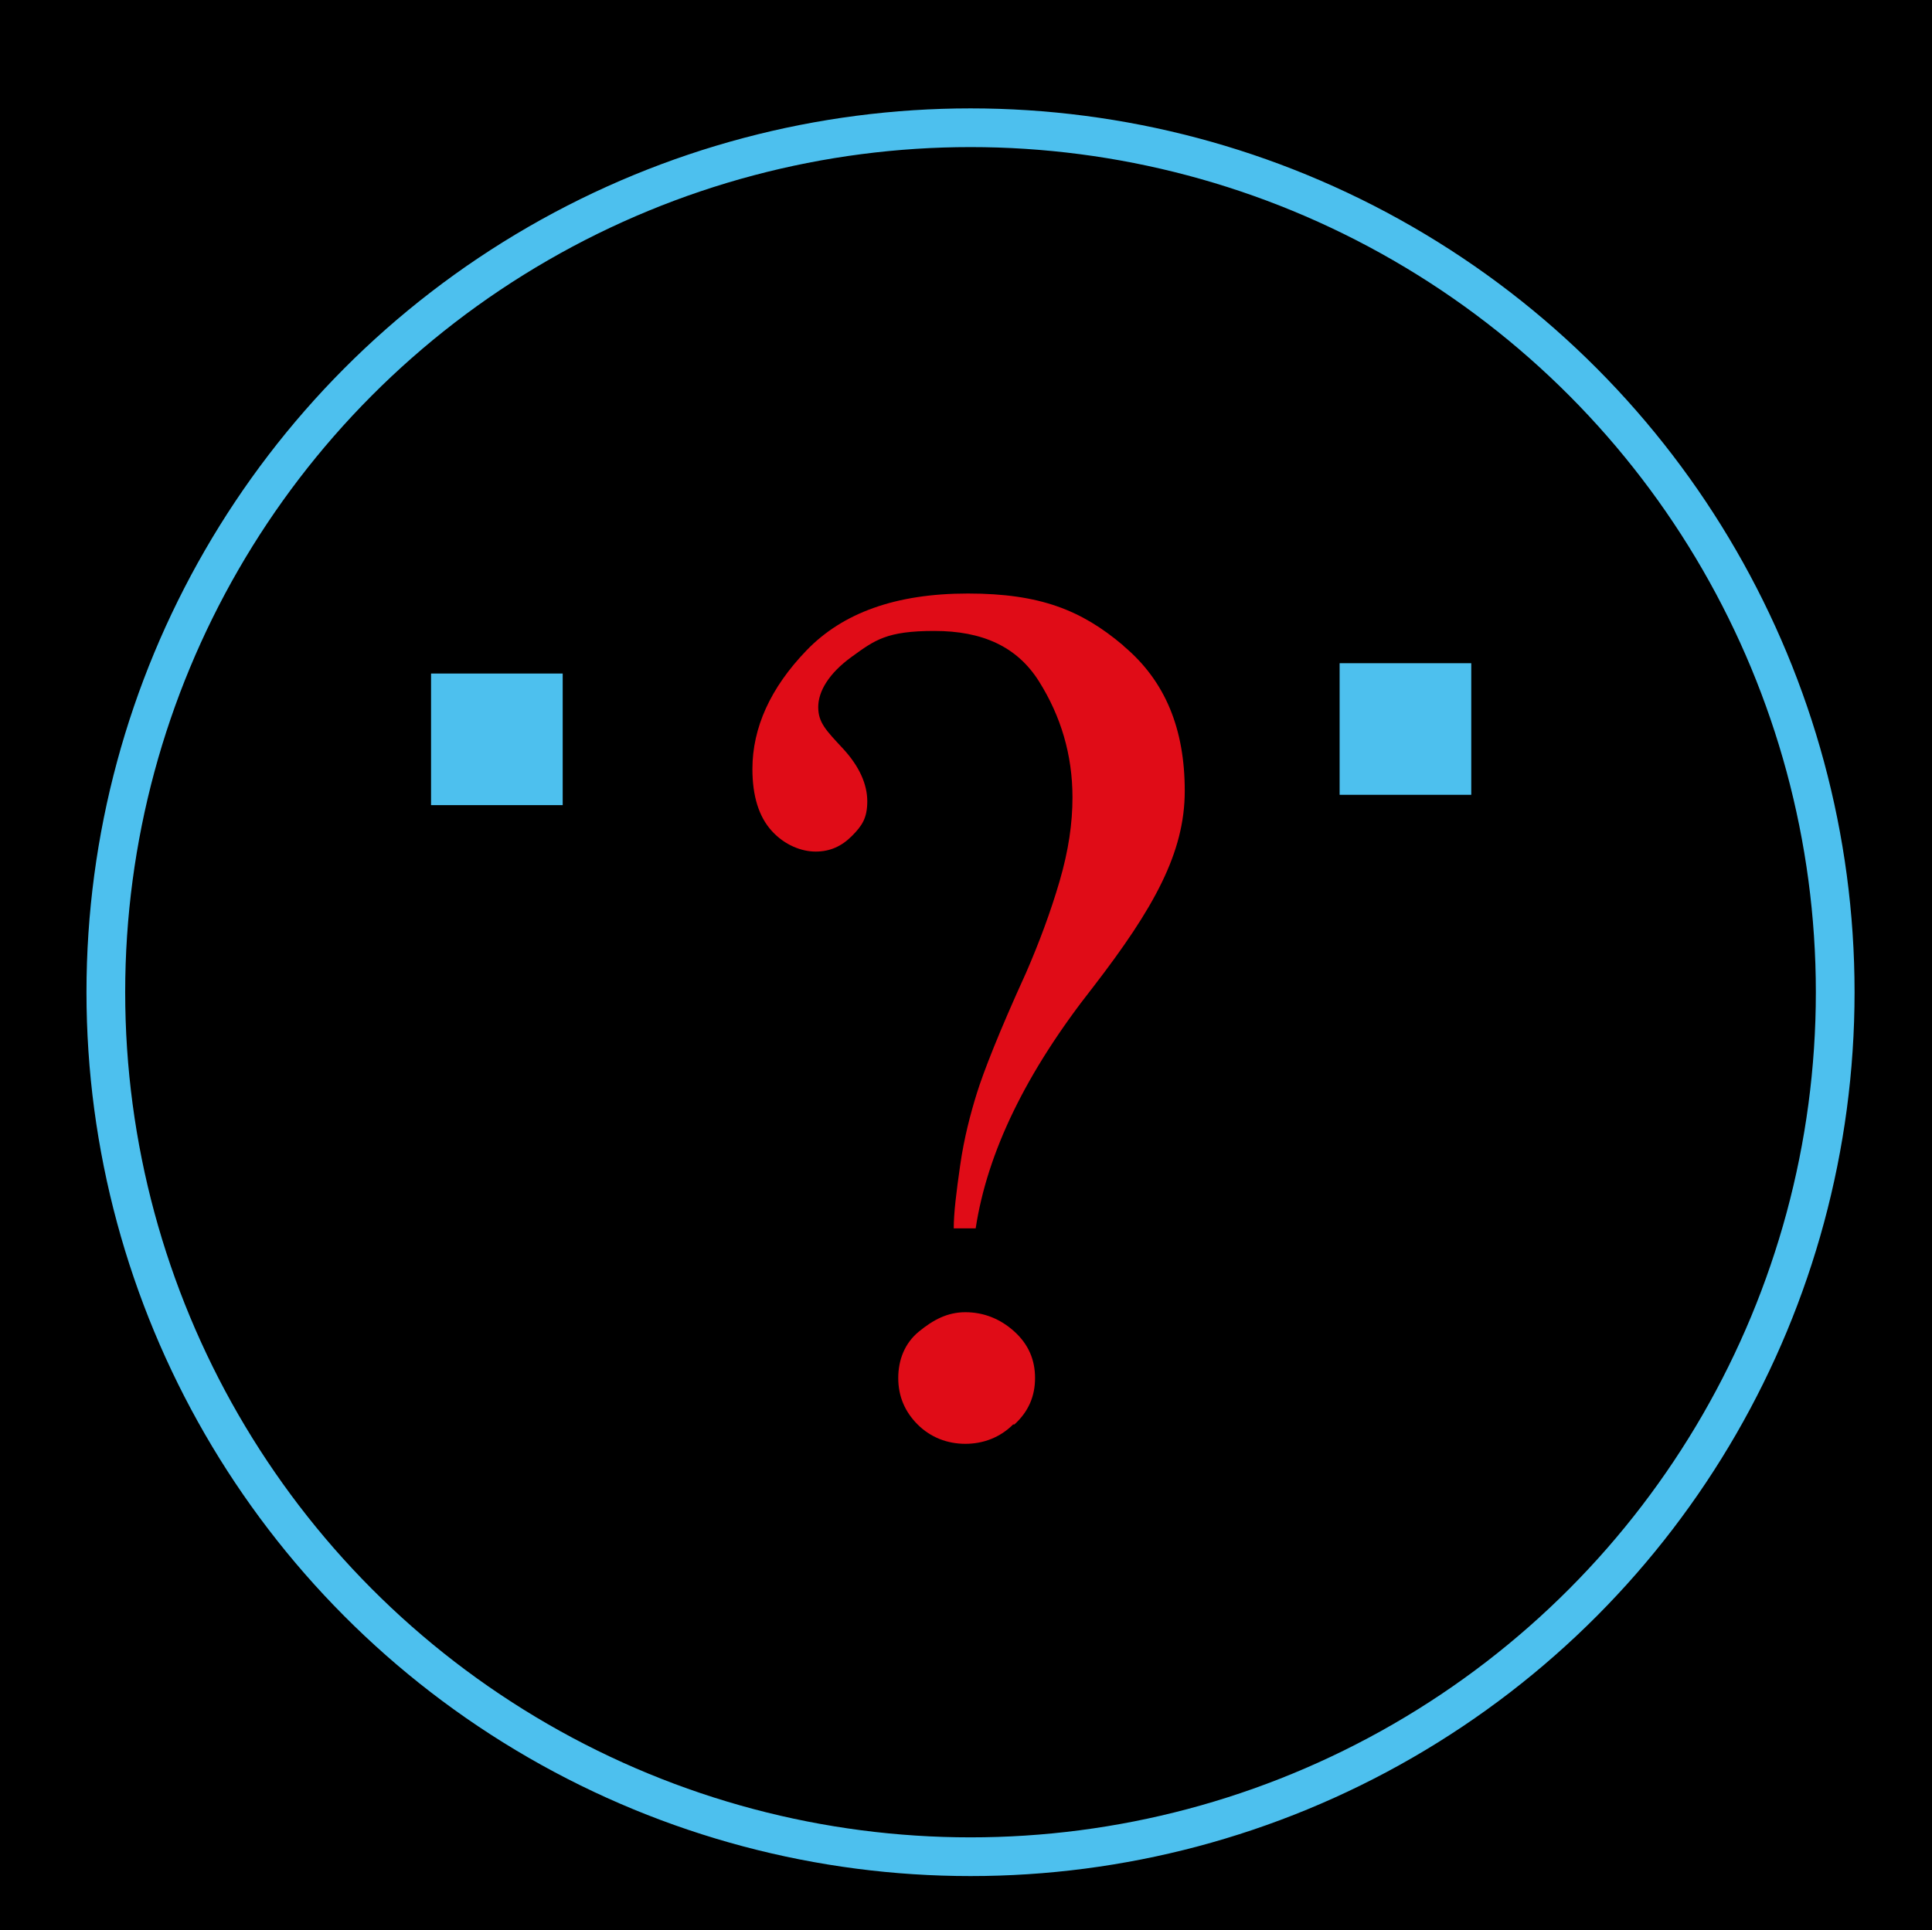
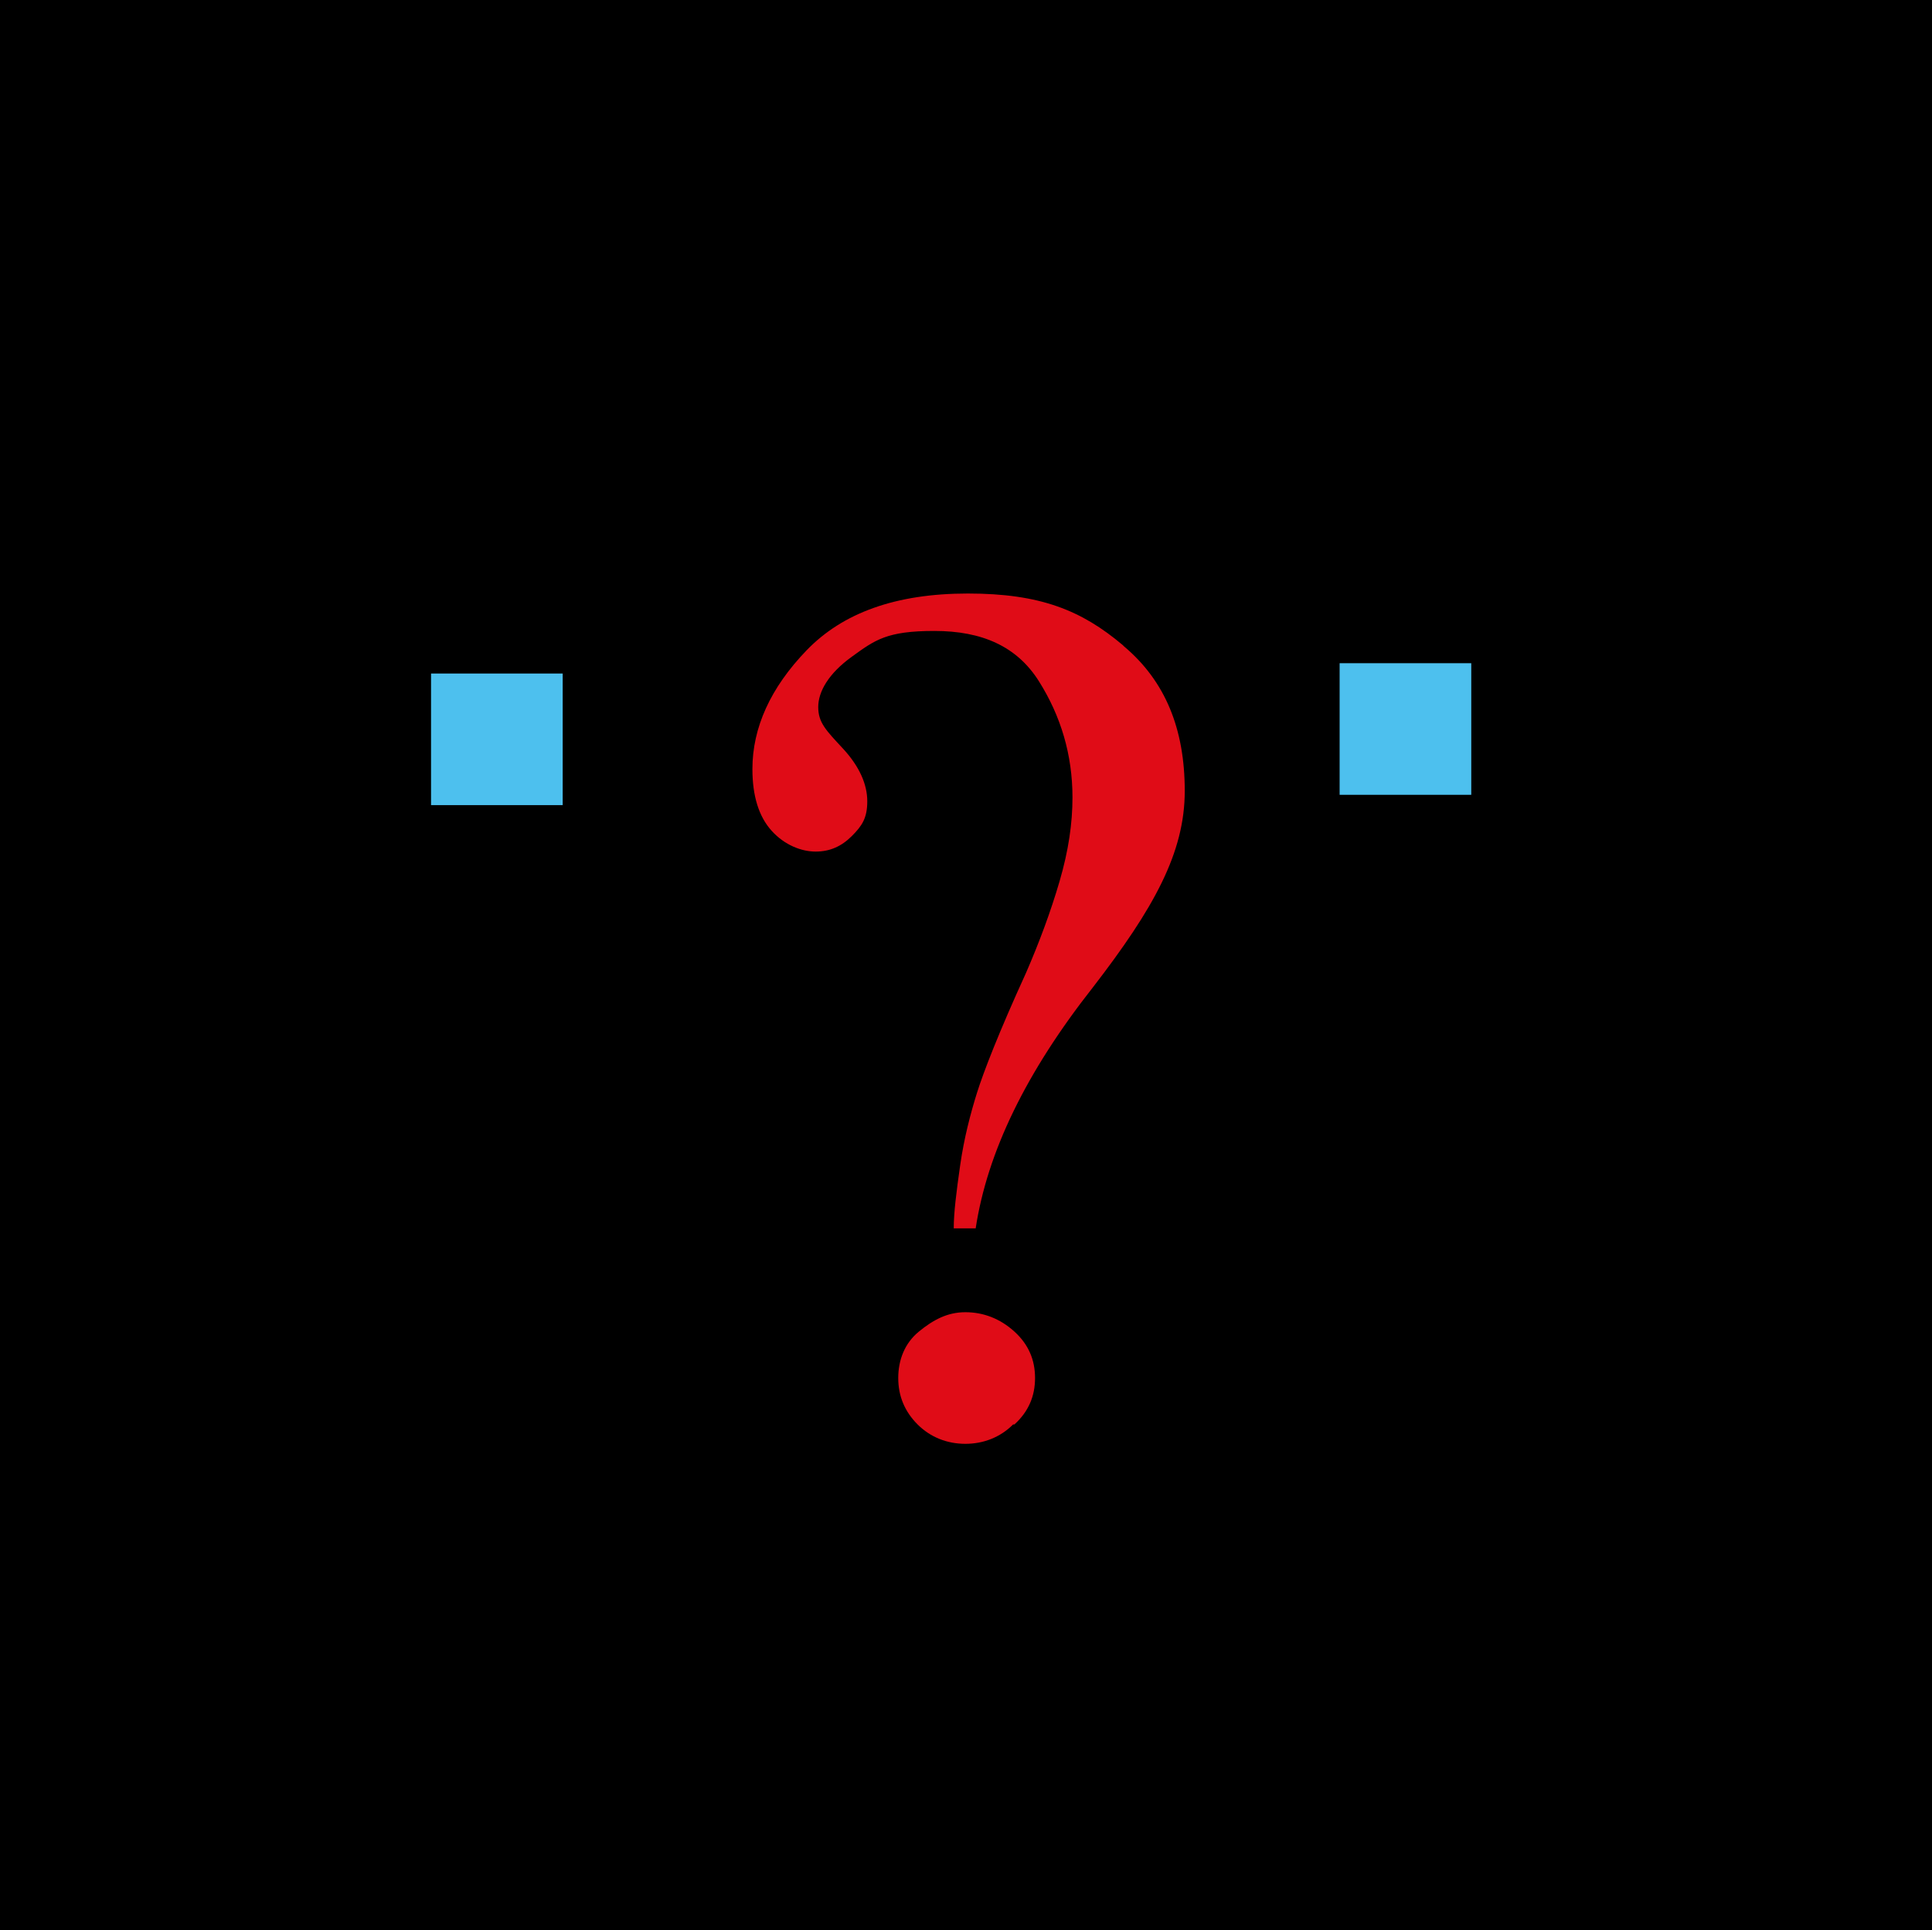
<svg xmlns="http://www.w3.org/2000/svg" version="1.1" viewBox="0 0 149.7 149.6">
  <defs>
    <style>
      .cls-1 {
        fill: #4dc0ee;
      }

      .cls-2 {
        fill: #e00c17;
      }

      .cls-3 {
        fill: none;
        stroke: #4dc0ee;
        stroke-miterlimit: 10;
        stroke-width: 3px;
      }
    </style>
  </defs>
  <g>
    <g id="Ebene_1">
      <rect x="-2.6" width="153.9" height="153.9" />
-       <circle class="cls-3" cx="75.2" cy="76.9" r="67" />
-       <path class="cls-2" d="M87.1,50.1c3.2,2.7,4.7,6.4,4.7,11.2s-2.4,9.1-7.1,15.2c-5.2,6.6-8.2,12.8-9.1,18.7h-1.7c0-1.2.2-2.8.5-4.9s.8-4,1.3-5.6c.5-1.6,1.7-4.7,3.8-9.3,1-2.3,1.9-4.7,2.6-7.1.7-2.4,1-4.5,1-6.5,0-3.3-.9-6.3-2.6-9s-4.4-3.9-8.1-3.9-4.6.7-6.4,2-2.6,2.7-2.6,3.9.6,1.8,1.9,3.2,1.9,2.8,1.9,4.1-.4,1.9-1.2,2.7-1.7,1.2-2.8,1.2-2.4-.5-3.4-1.6-1.5-2.7-1.5-4.8c0-3.2,1.4-6.3,4.2-9.2,2.8-2.9,6.9-4.4,12.5-4.4s8.8,1.3,12,4ZM78.5,110.4c-1,1-2.3,1.5-3.7,1.5s-2.7-.5-3.7-1.5c-1-1-1.5-2.2-1.5-3.6s.5-2.7,1.6-3.6,2.2-1.5,3.6-1.5,2.7.5,3.8,1.5,1.6,2.2,1.6,3.6-.5,2.6-1.6,3.6Z" />
+       <path class="cls-2" d="M87.1,50.1c3.2,2.7,4.7,6.4,4.7,11.2s-2.4,9.1-7.1,15.2c-5.2,6.6-8.2,12.8-9.1,18.7h-1.7c0-1.2.2-2.8.5-4.9s.8-4,1.3-5.6c.5-1.6,1.7-4.7,3.8-9.3,1-2.3,1.9-4.7,2.6-7.1.7-2.4,1-4.5,1-6.5,0-3.3-.9-6.3-2.6-9s-4.4-3.9-8.1-3.9-4.6.7-6.4,2-2.6,2.7-2.6,3.9.6,1.8,1.9,3.2,1.9,2.8,1.9,4.1-.4,1.9-1.2,2.7-1.7,1.2-2.8,1.2-2.4-.5-3.4-1.6-1.5-2.7-1.5-4.8c0-3.2,1.4-6.3,4.2-9.2,2.8-2.9,6.9-4.4,12.5-4.4s8.8,1.3,12,4M78.5,110.4c-1,1-2.3,1.5-3.7,1.5s-2.7-.5-3.7-1.5c-1-1-1.5-2.2-1.5-3.6s.5-2.7,1.6-3.6,2.2-1.5,3.6-1.5,2.7.5,3.8,1.5,1.6,2.2,1.6,3.6-.5,2.6-1.6,3.6Z" />
      <rect class="cls-1" x="33.4" y="52.2" width="10.2" height="10.2" />
      <rect class="cls-1" x="103.8" y="51.5" width="10.2" height="10.2" transform="translate(217.8 113.1) rotate(180)" />
    </g>
  </g>
</svg>